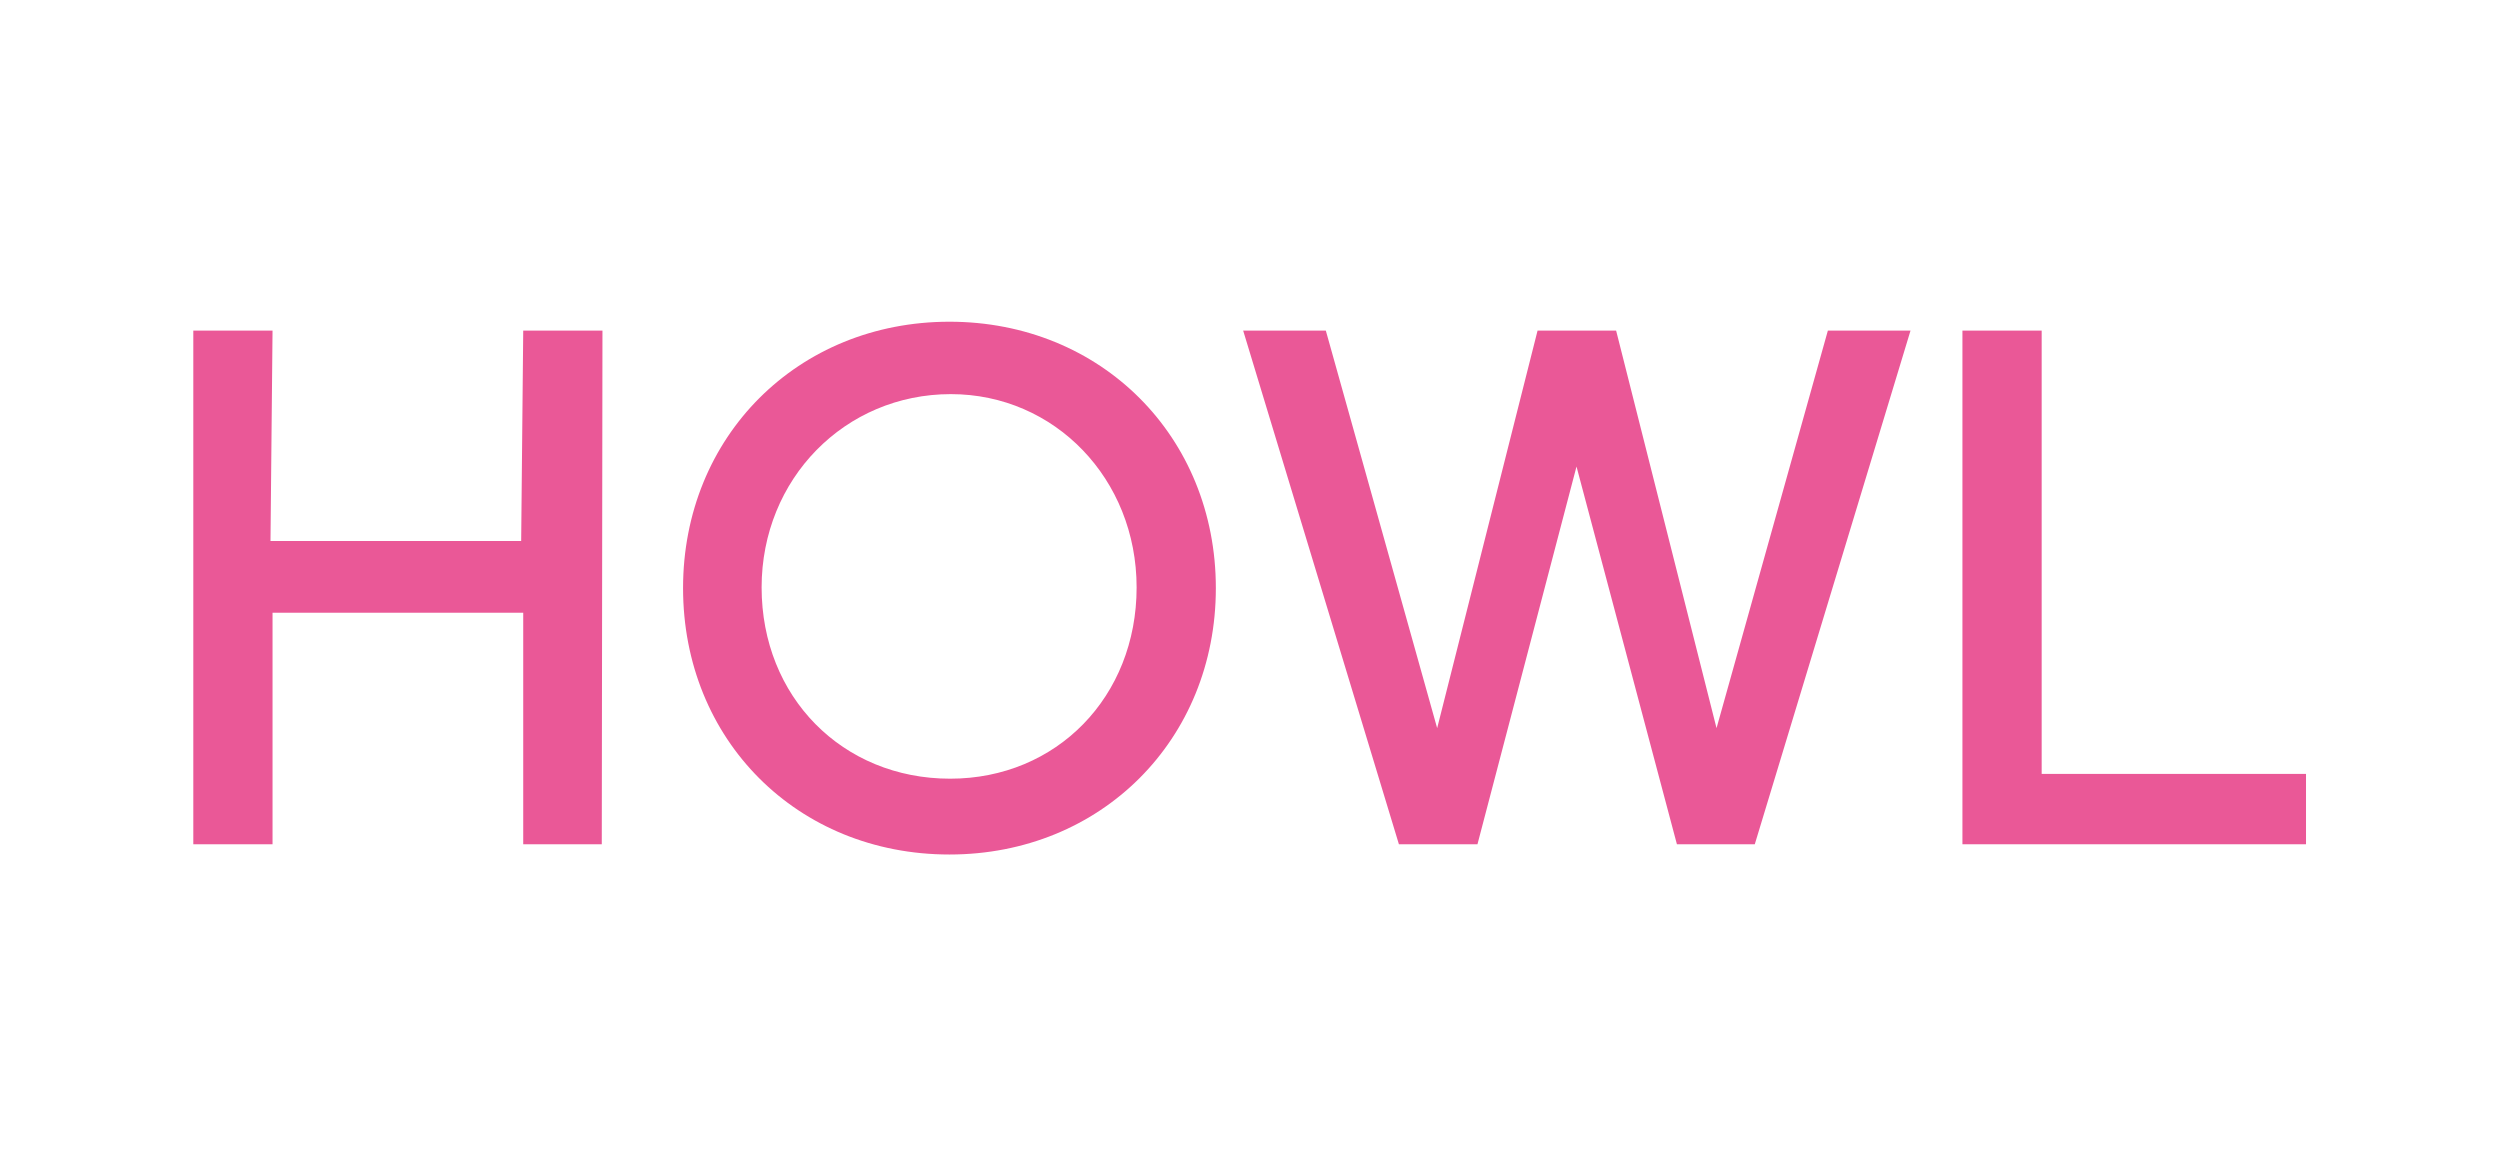
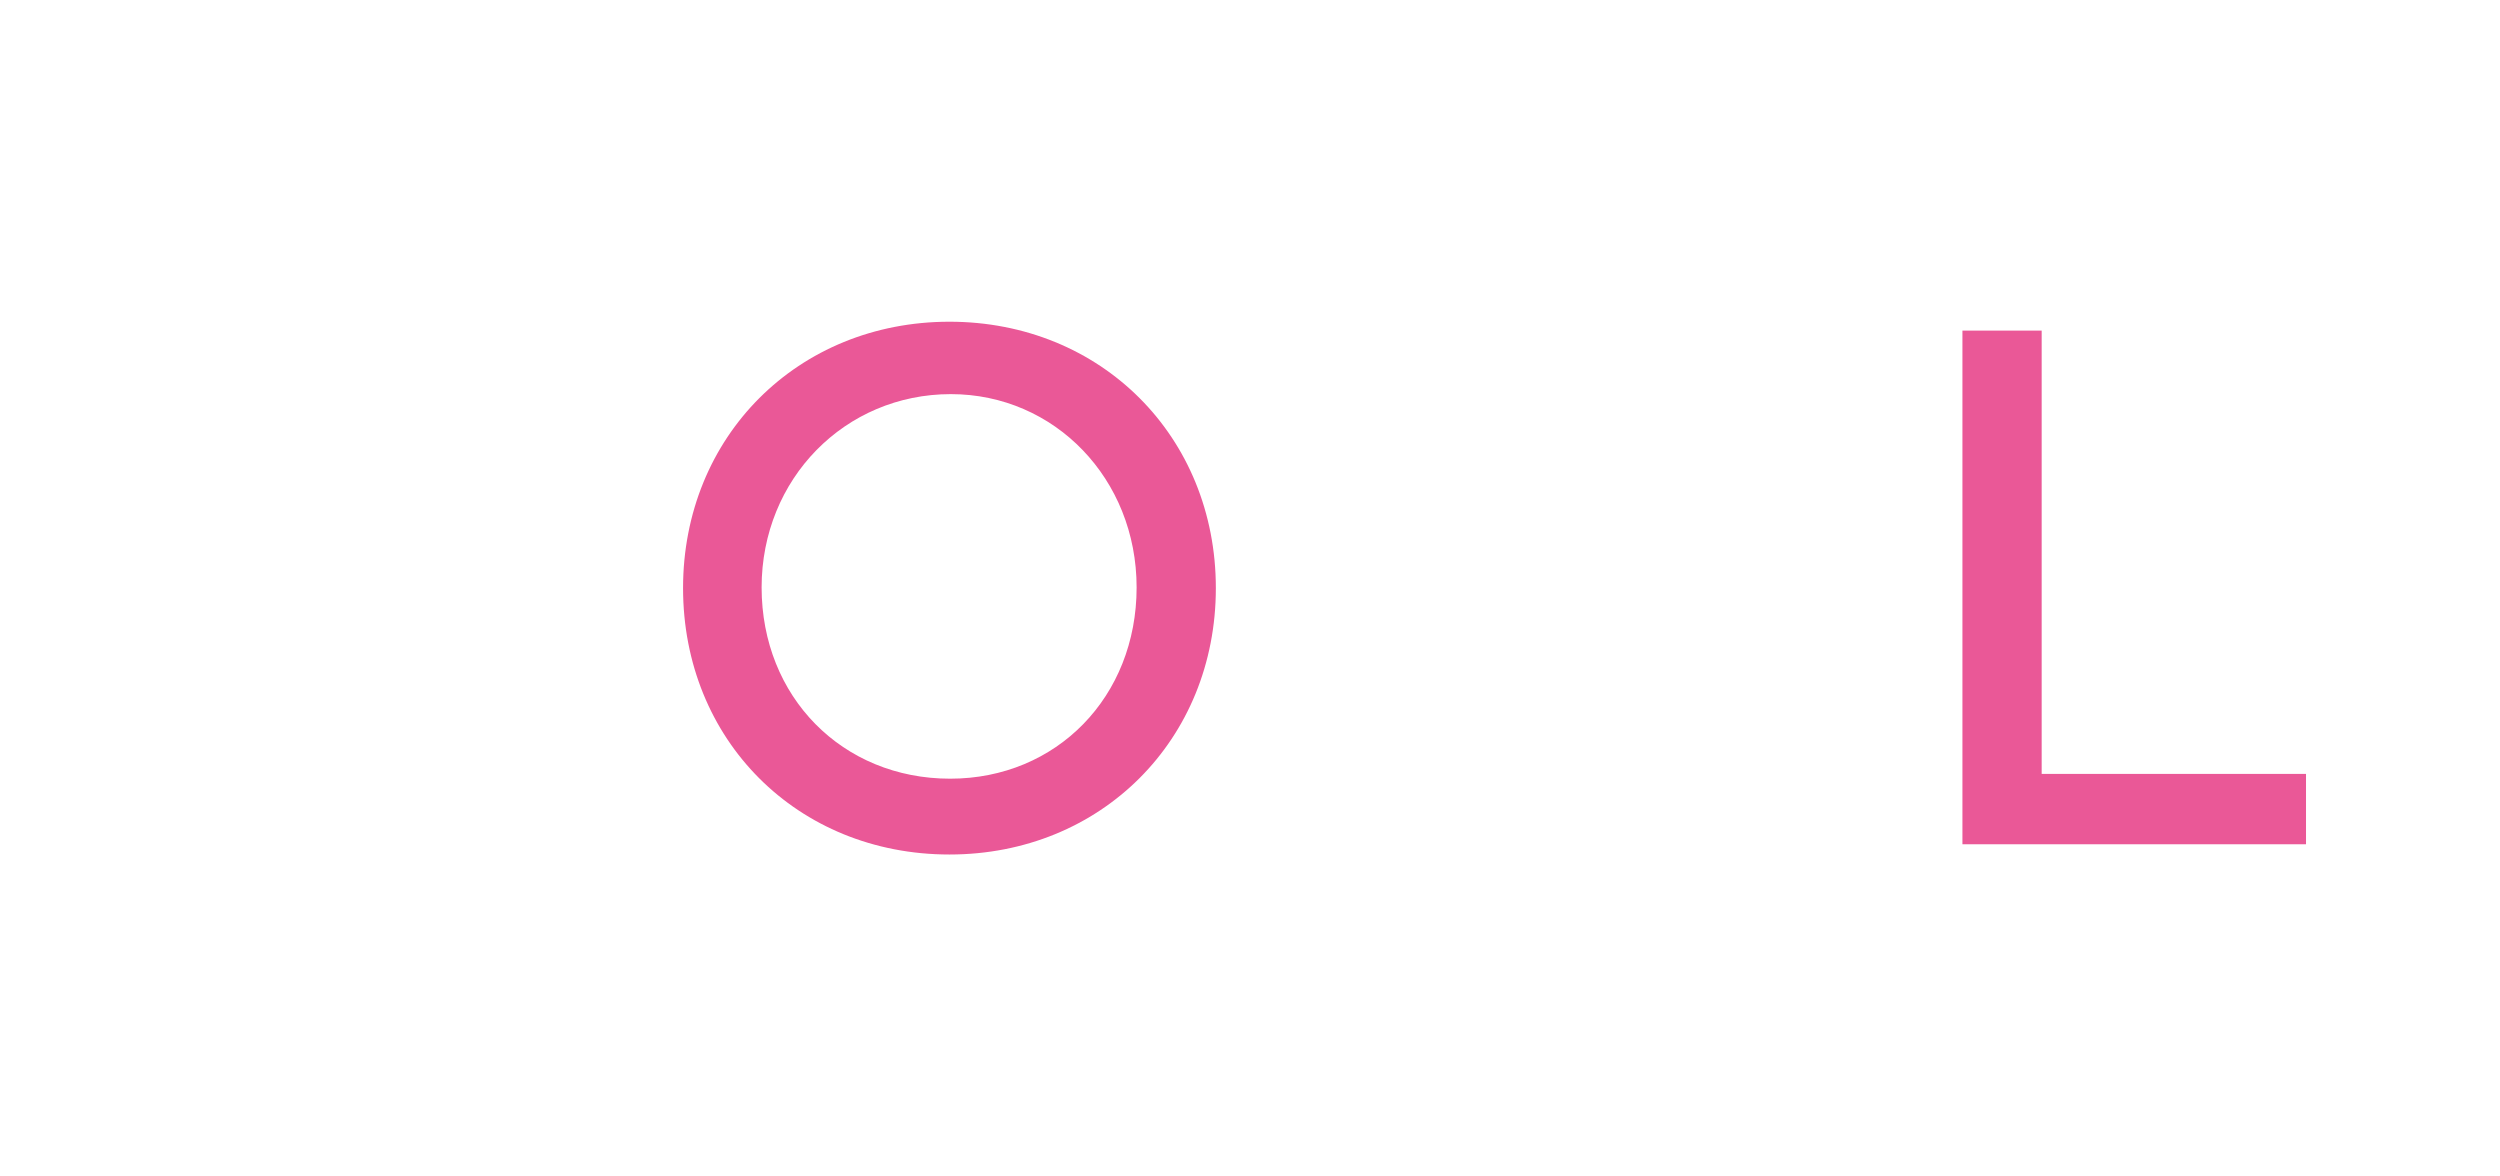
<svg xmlns="http://www.w3.org/2000/svg" version="1.1" id="Livello_1" x="0px" y="0px" viewBox="0 0 366 172.1" style="enable-background:new 0 0 366 172.1;" xml:space="preserve">
  <style type="text/css">
	.st0{fill:#EA5897;}
</style>
  <g>
-     <polygon class="st0" points="76.6,123.6 76.6,89.7 39.9,89.7 39.9,123.6 28.3,123.6 28.3,48.4 39.9,48.4 39.6,79.2 76.3,79.2    76.6,48.4 88.2,48.4 88.1,123.6  " />
    <g>
      <path class="st0" d="M139.2,57.7c-15.5,0-27.7,12.4-27.7,28.3c0,16,11.8,28,27.6,28c15.6,0,27.3-12,27.3-28    C166.4,70.1,154.4,57.7,139.2,57.7 M139,125.1c-22.3,0-39-16.8-39-39s16.8-39,39-39s39,16.8,39,39S161.2,125.1,139,125.1" />
    </g>
-     <polygon class="st0" points="245.5,123.6 230.8,68.3 216.3,123.6 204.8,123.6 182,48.4 194.1,48.4 210.4,106.6 225.1,48.4    236.6,48.4 251.3,106.6 267.6,48.4 279.7,48.4 256.9,123.6  " />
    <polygon class="st0" points="287.3,123.6 287.3,48.4 298.9,48.4 298.9,113.3 337.6,113.3 337.6,123.6  " />
  </g>
</svg>